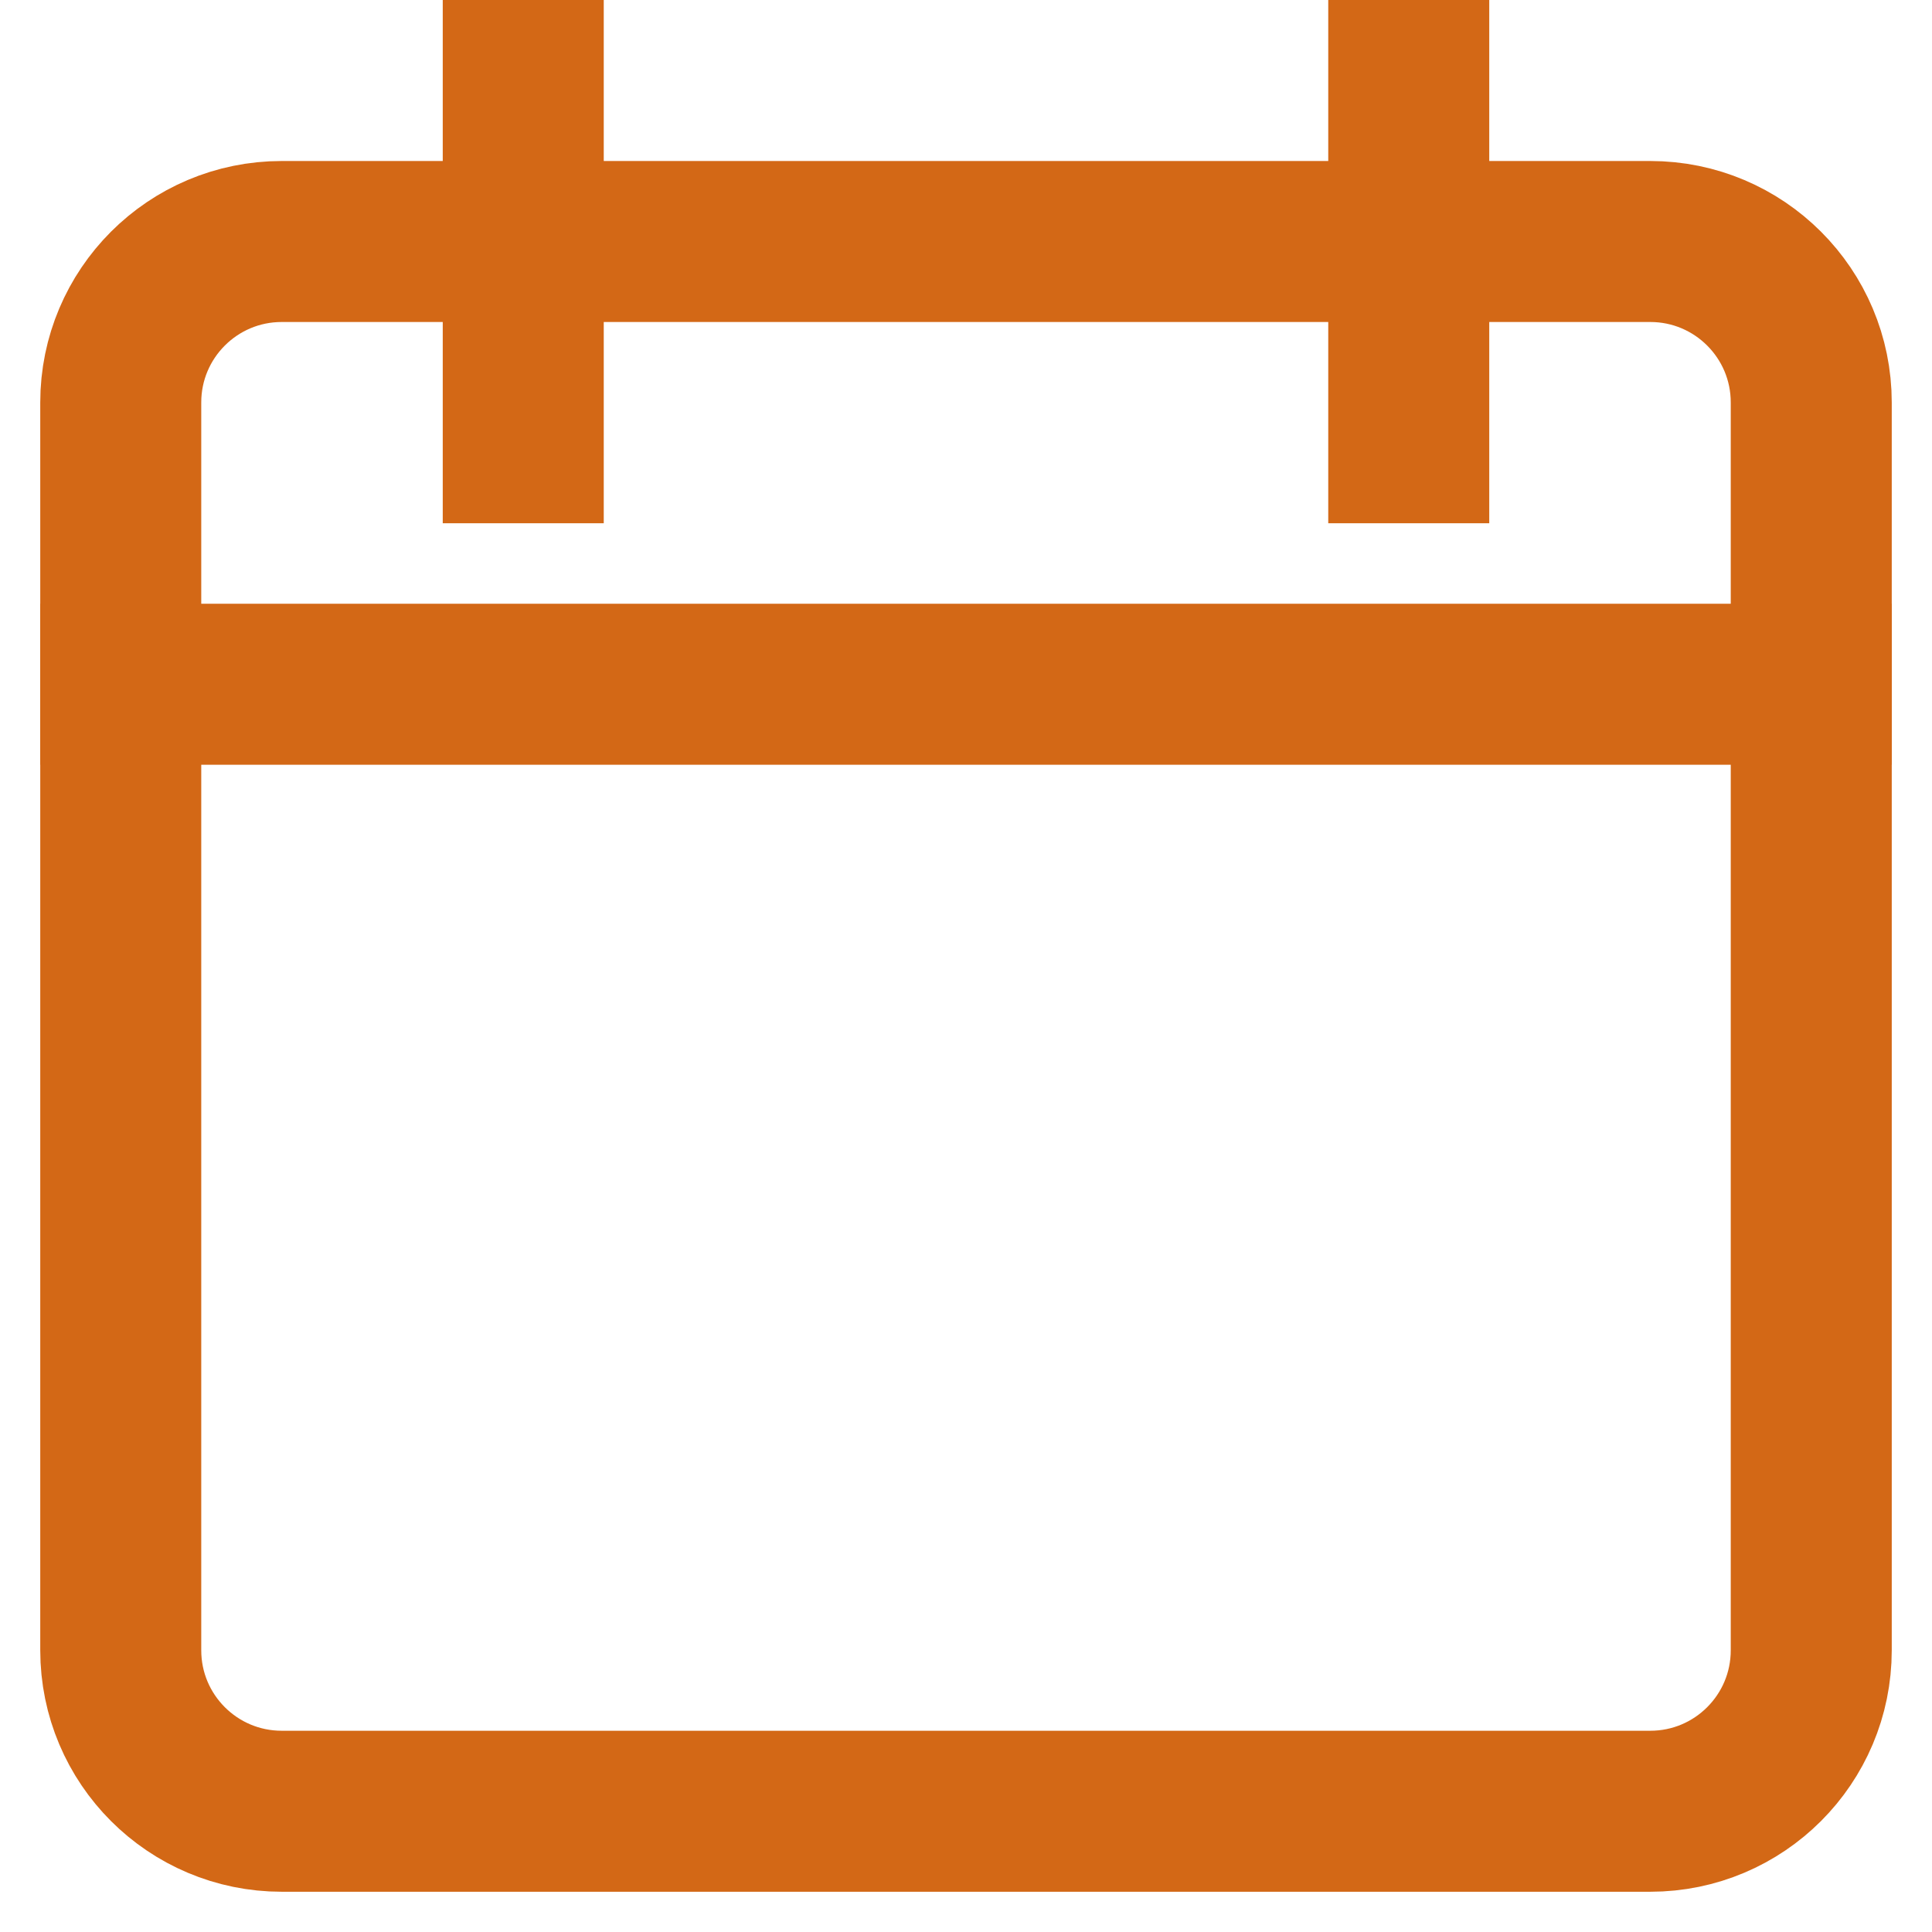
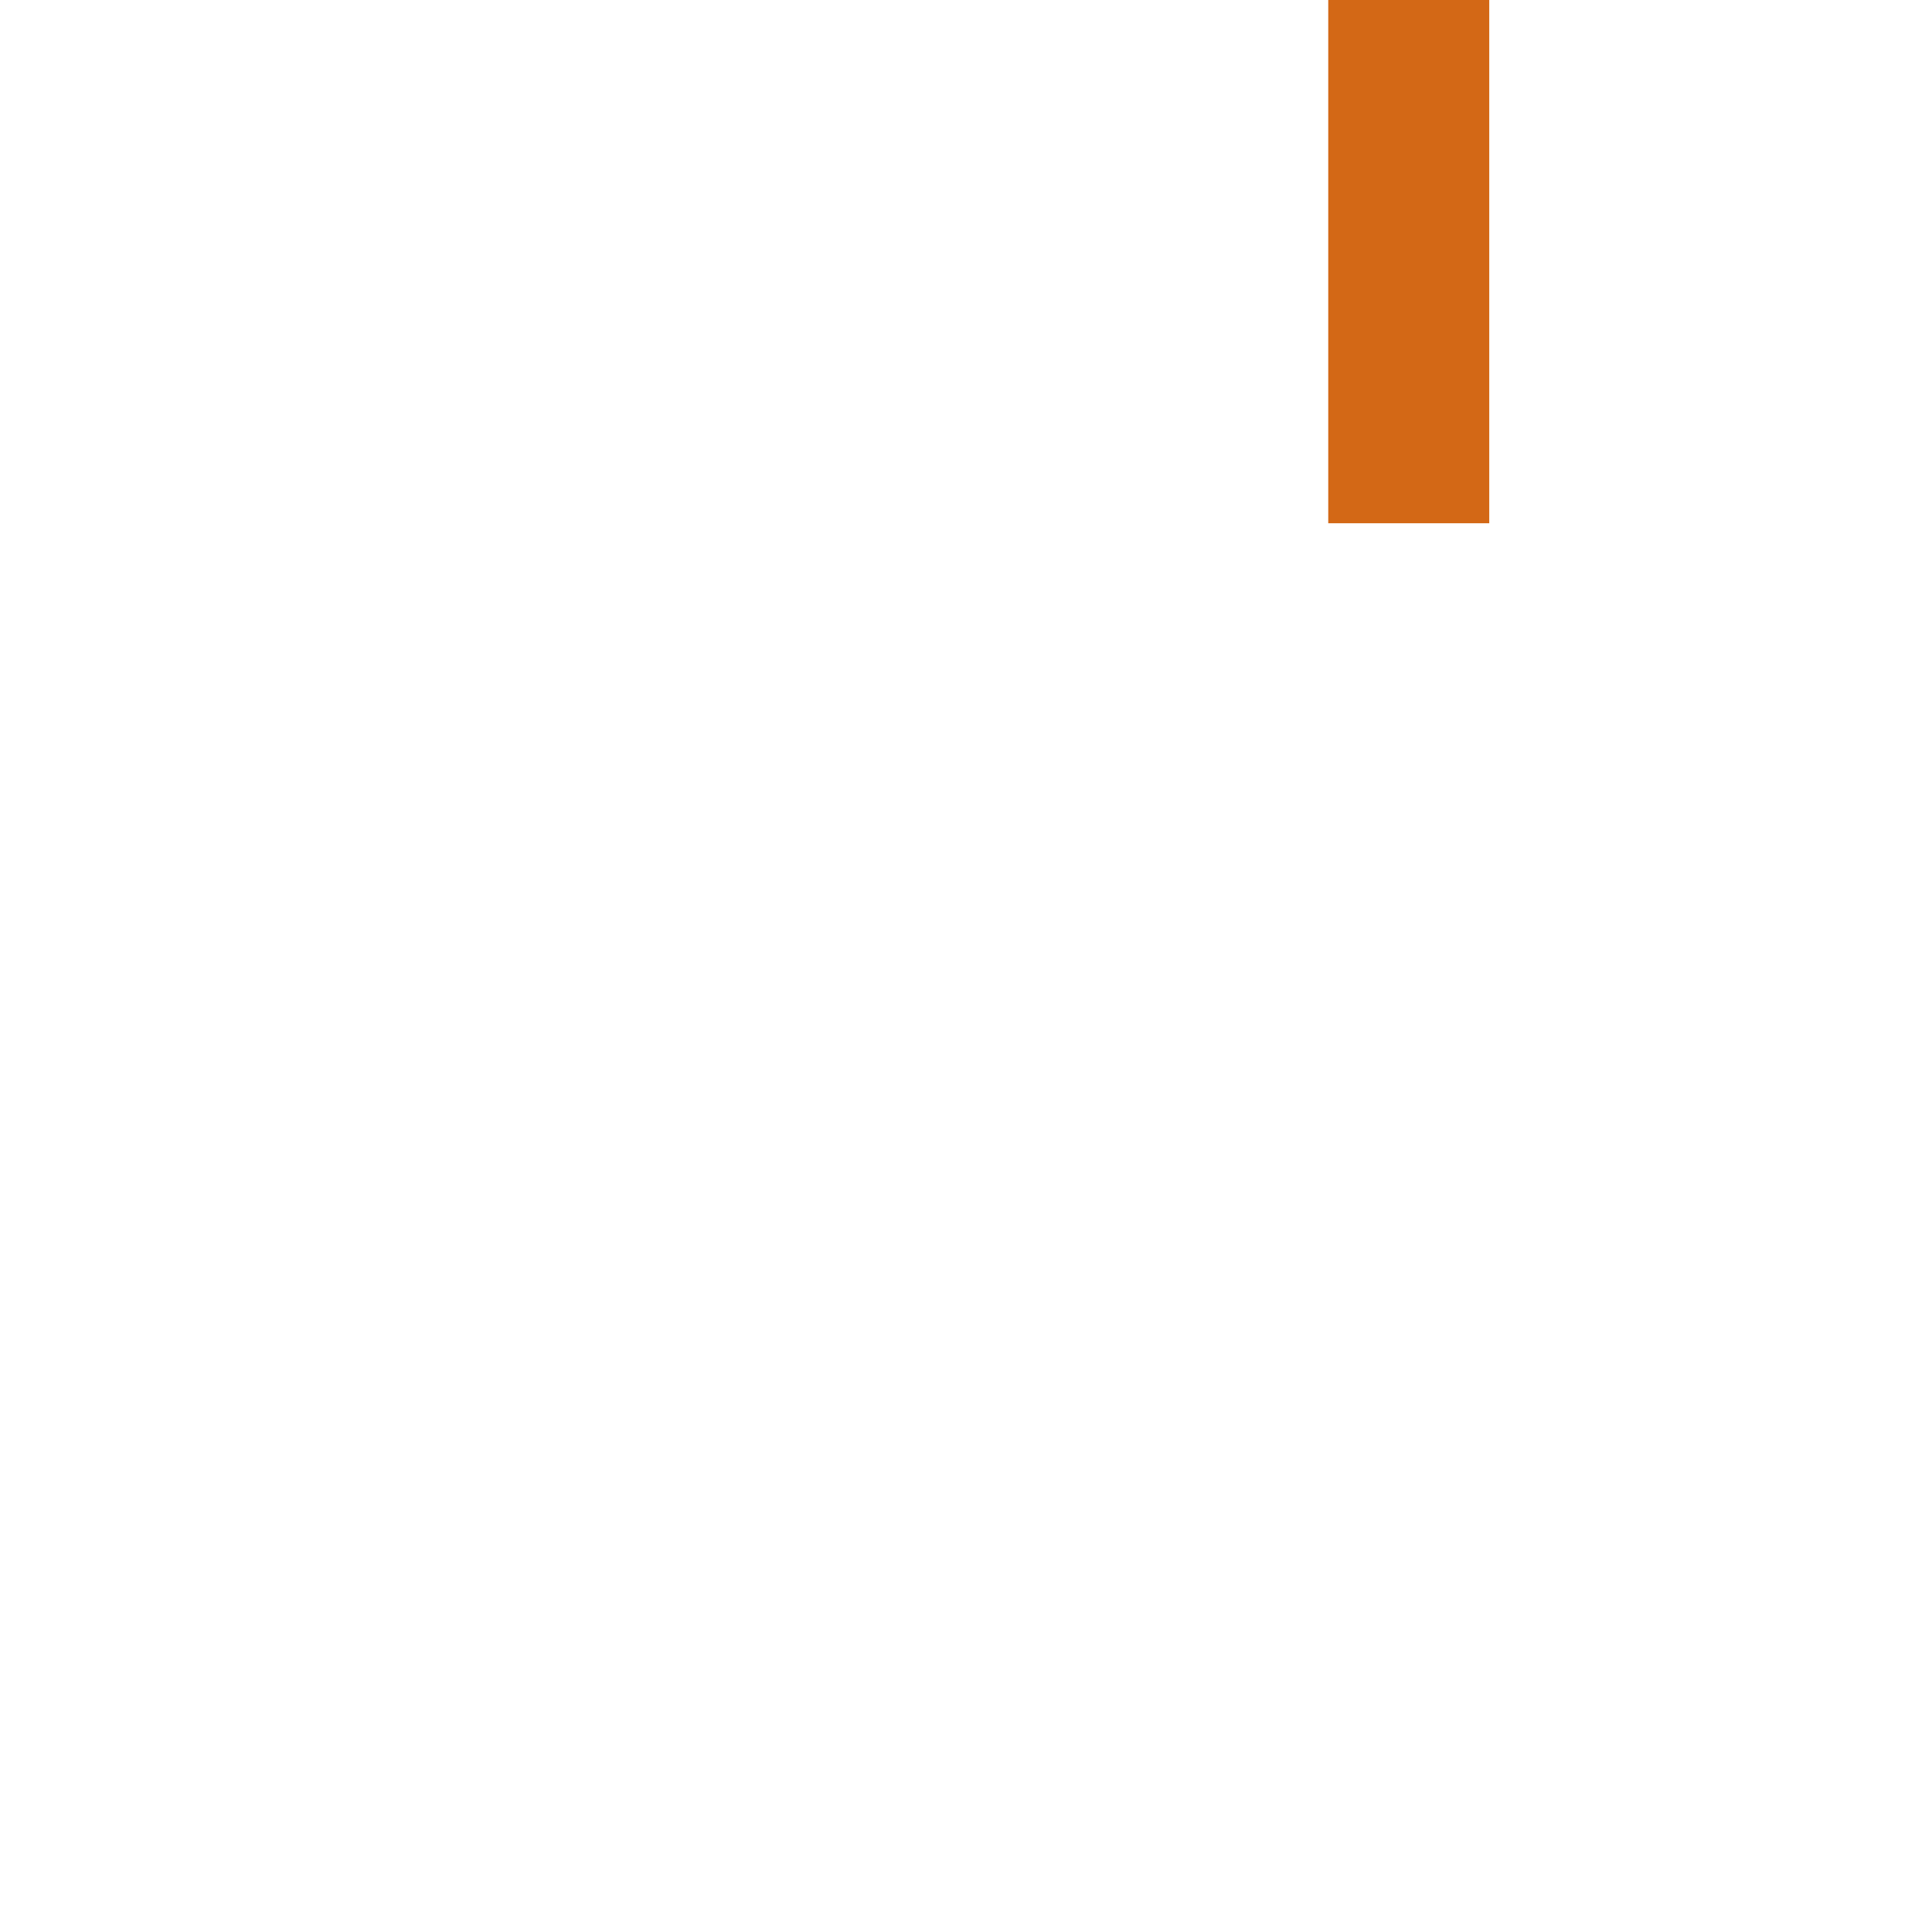
<svg xmlns="http://www.w3.org/2000/svg" width="24" height="24" viewBox="0 0 24 24" fill="none">
-   <path d="M1.5 8.5H22.5" stroke="#D36816" stroke-width="2" stroke-miterlimit="10" stroke-linecap="square" />
-   <path d="M20.5 3H3.5C2.395 3 1.5 3.895 1.5 5V20.5C1.5 21.605 2.395 22.5 3.5 22.5H20.5C21.605 22.5 22.5 21.605 22.5 20.5V5C22.5 3.895 21.605 3 20.5 3Z" stroke="#D36816" stroke-width="2" stroke-miterlimit="10" stroke-linecap="square" />
-   <path d="M6.5 5.5V1" stroke="#D36816" stroke-width="2" stroke-miterlimit="10" stroke-linecap="square" />
  <path d="M17.5 5.5V1" stroke="#D36816" stroke-width="2" stroke-miterlimit="10" stroke-linecap="square" />
</svg>